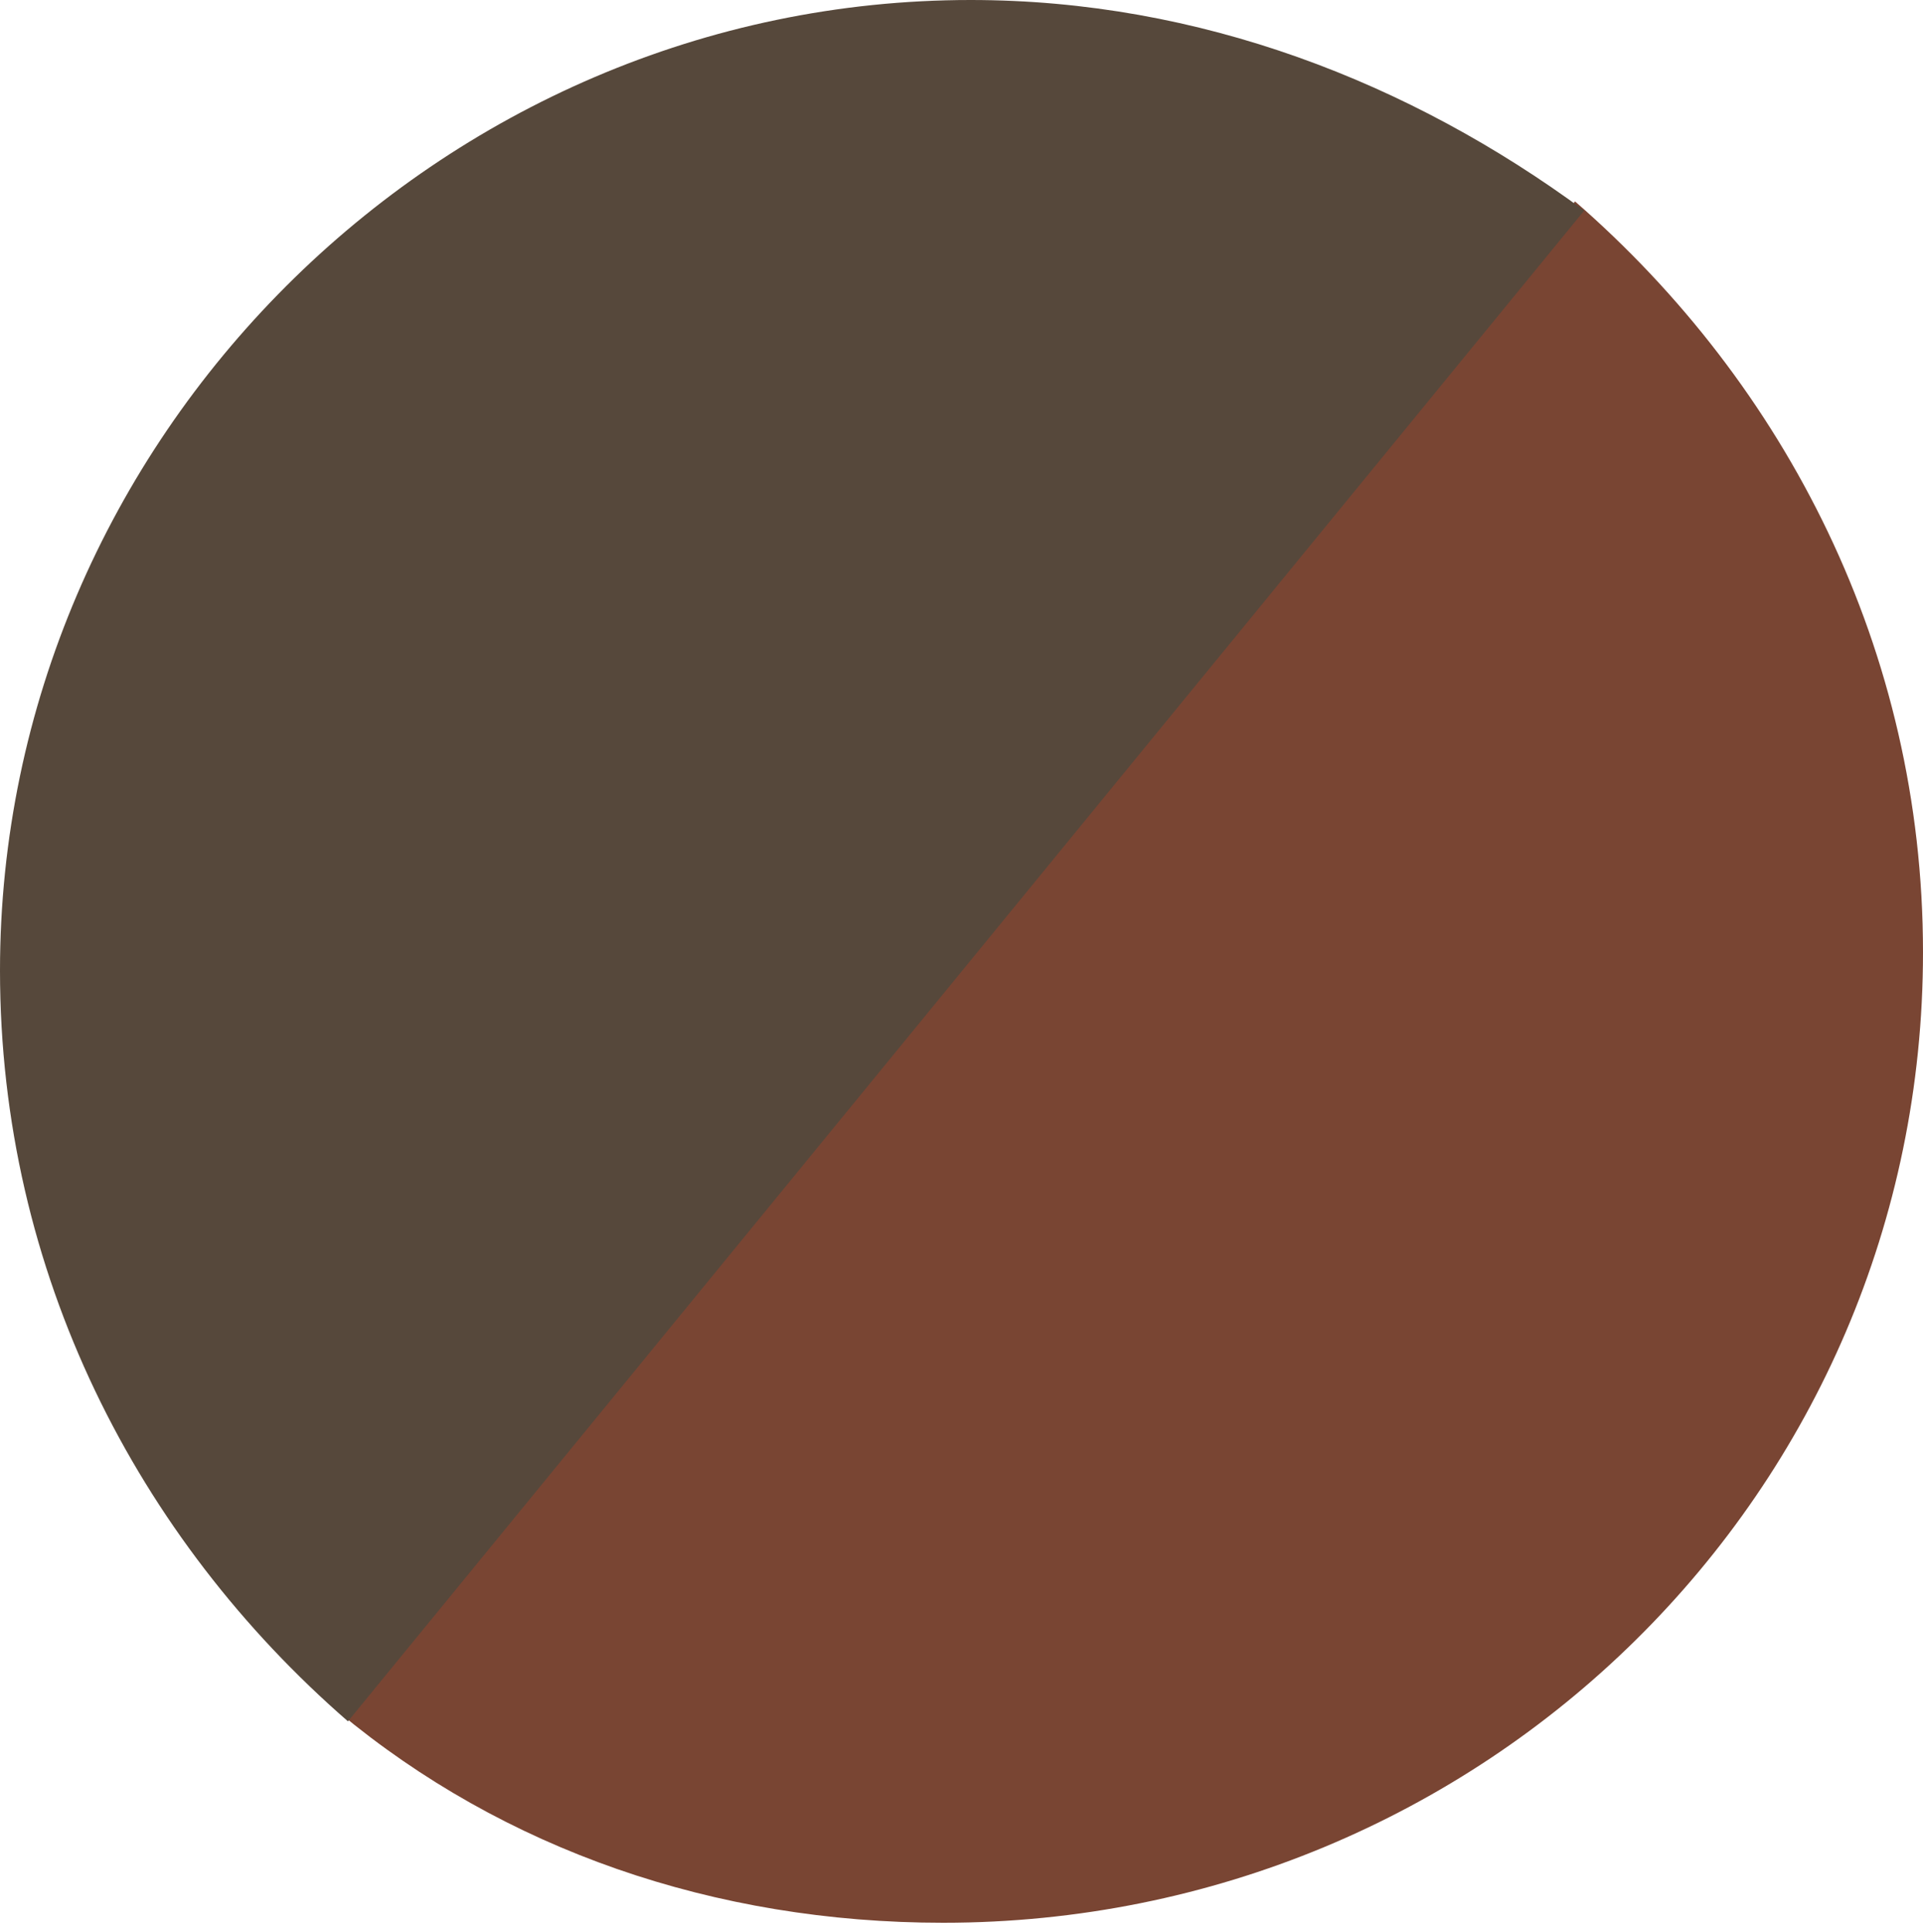
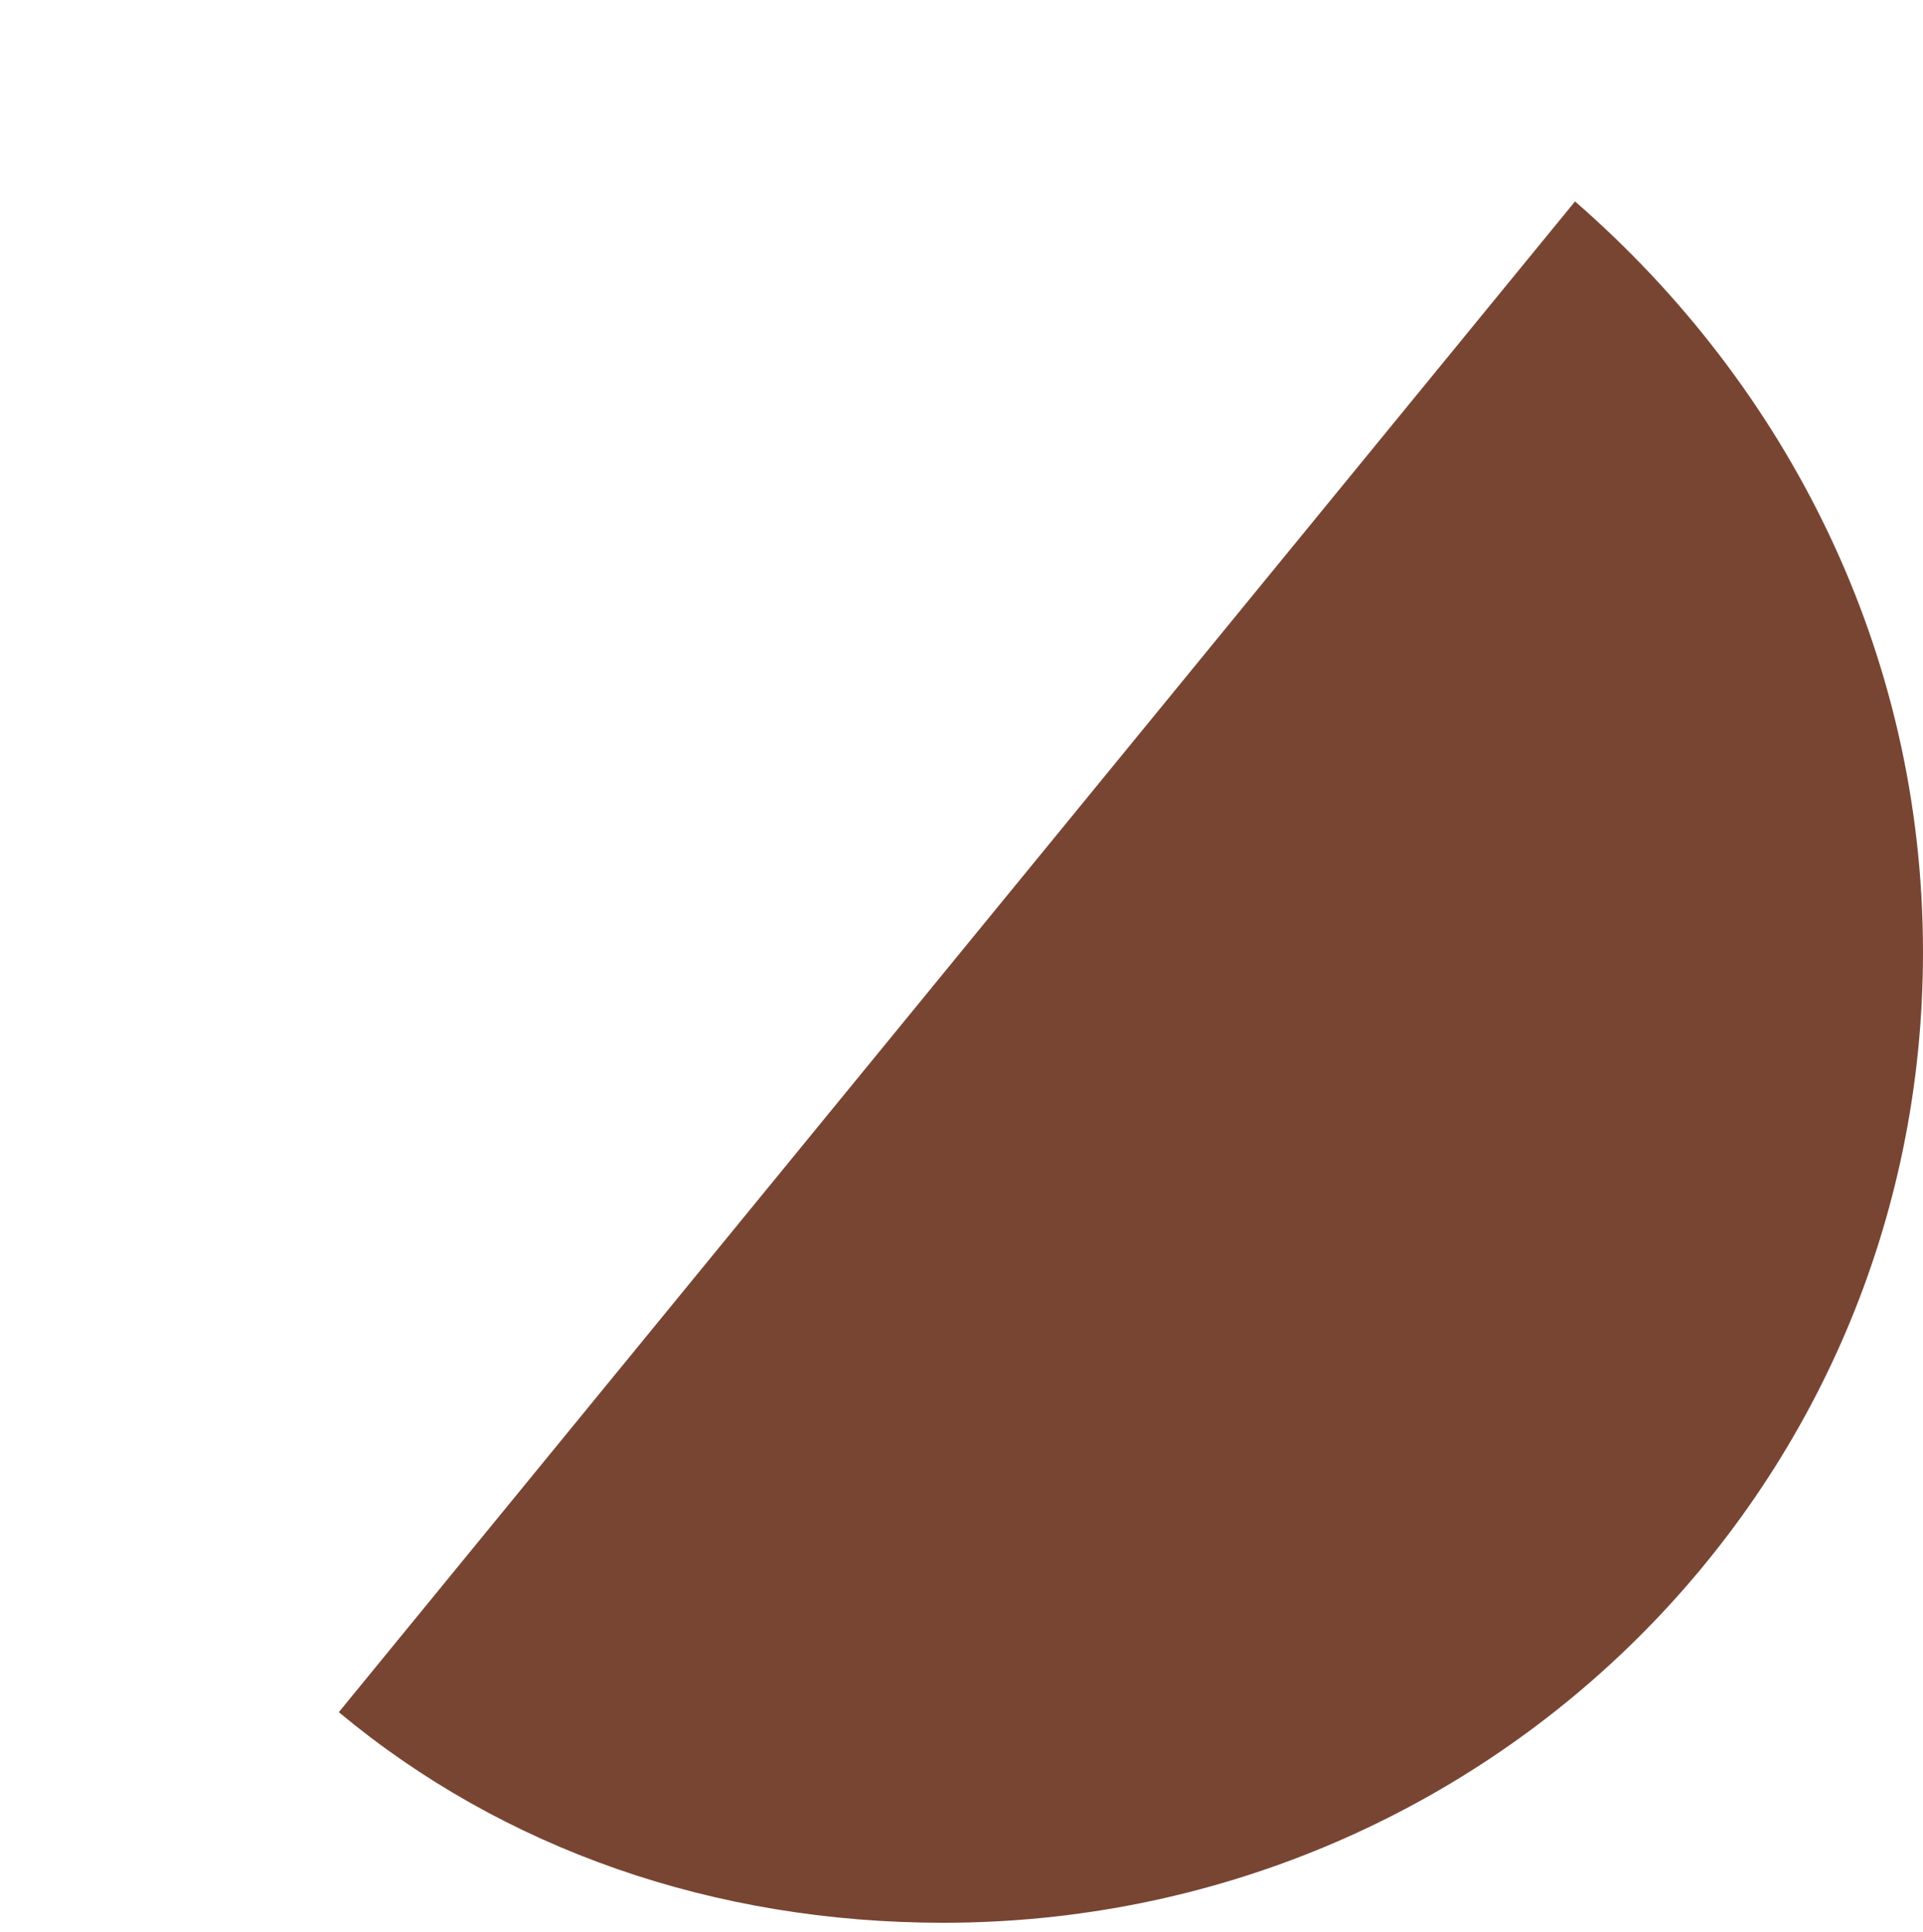
<svg xmlns="http://www.w3.org/2000/svg" version="1.1" id="Livello_2_00000131365250323381345000000007445373992407491516_" x="0px" y="0px" viewBox="0 0 21 21.1" style="enable-background:new 0 0 21 21.1;" xml:space="preserve">
  <style type="text/css">
	.st0{fill:#794533;}
	.st1{fill:#56483B;}
</style>
  <g id="Livello_1-2">
    <g>
      <path class="st0" d="M3.7,18.7c1.8,1.5,4.1,2.3,6.6,2.3C16.2,21,21,16.3,21,10.4c0-3.3-1.5-6.2-3.8-8.2L3.7,18.7z" />
-       <path class="st1" d="M17.3,2.3C15.4,0.9,13.1,0,10.6,0C4.8,0,0,4.8,0,10.6c0,3.3,1.5,6.2,3.8,8.2L17.3,2.3z" />
    </g>
  </g>
</svg>